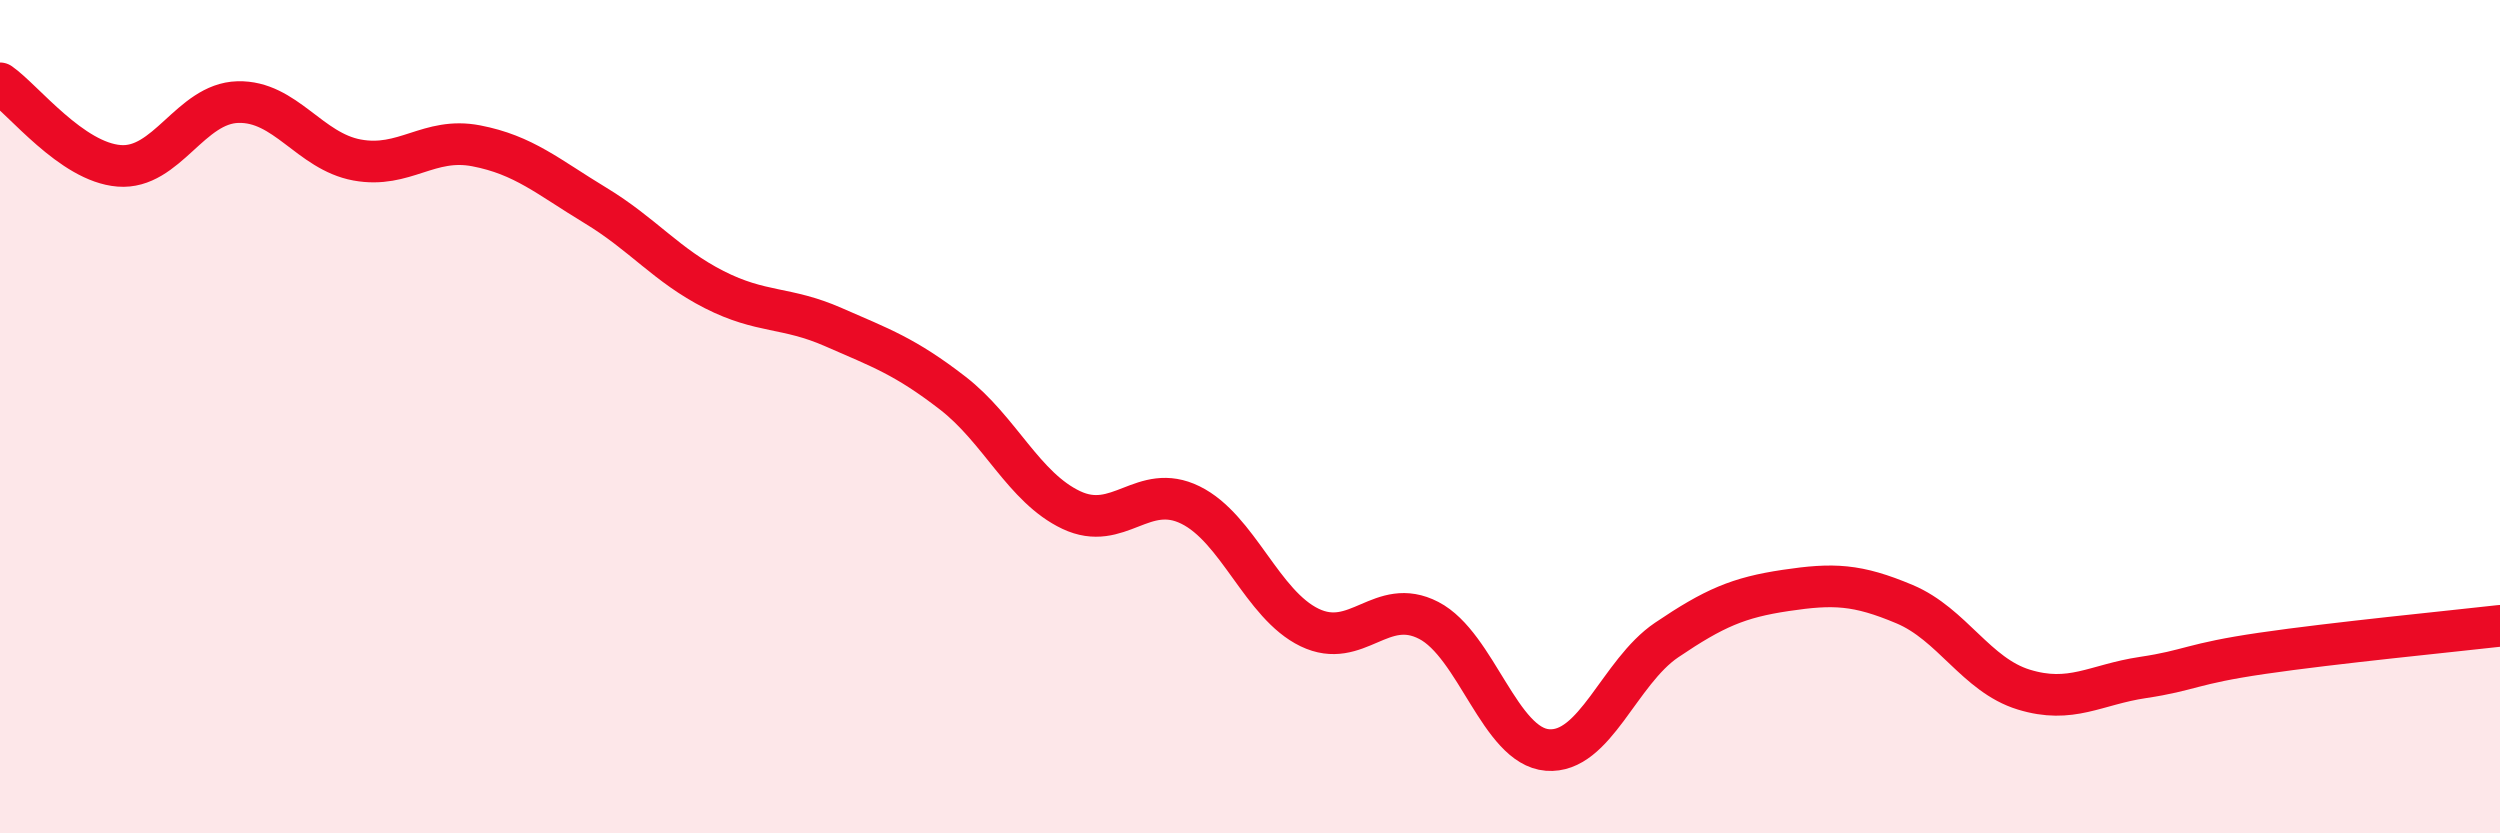
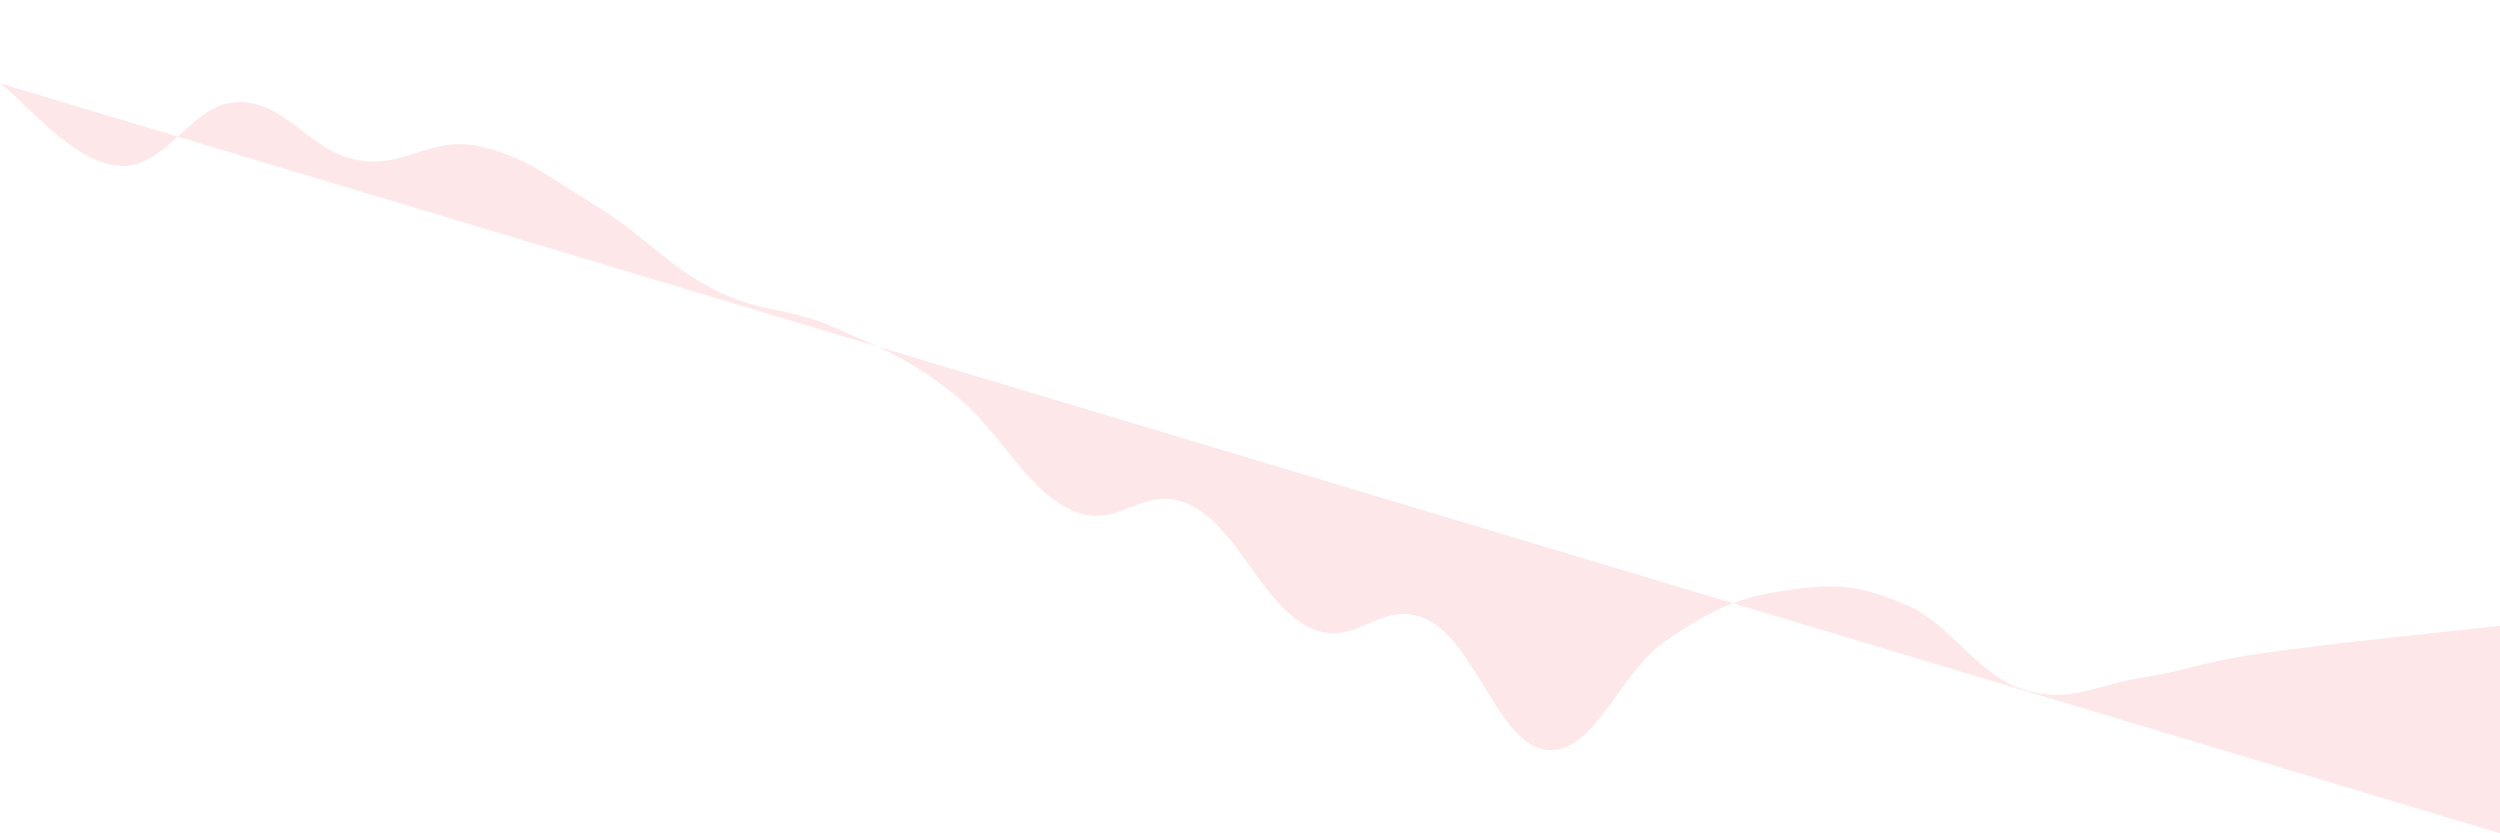
<svg xmlns="http://www.w3.org/2000/svg" width="60" height="20" viewBox="0 0 60 20">
-   <path d="M 0,2 C 0.57,2.4 1.72,3.89 2.86,3.98 C 4,4.07 4.57,2.48 5.71,2.45 C 6.85,2.42 7.43,3.63 8.57,3.84 C 9.71,4.05 10.29,3.28 11.43,3.5 C 12.57,3.72 13.15,4.24 14.29,4.93 C 15.43,5.62 16,6.37 17.14,6.95 C 18.28,7.53 18.86,7.35 20,7.85 C 21.14,8.35 21.72,8.55 22.86,9.43 C 24,10.31 24.57,11.7 25.71,12.24 C 26.85,12.78 27.43,11.56 28.57,12.12 C 29.71,12.68 30.29,14.51 31.43,15.06 C 32.57,15.61 33.15,14.3 34.29,14.89 C 35.43,15.48 36,17.91 37.14,18 C 38.28,18.09 38.86,16.13 40,15.36 C 41.14,14.59 41.72,14.34 42.86,14.17 C 44,14 44.57,14.02 45.71,14.5 C 46.85,14.98 47.43,16.2 48.57,16.55 C 49.71,16.9 50.29,16.43 51.43,16.26 C 52.57,16.09 52.58,15.93 54.29,15.68 C 56,15.43 58.86,15.15 60,15.02L60 20L0 20Z" fill="#EB0A25" opacity="0.1" stroke-linecap="round" stroke-linejoin="round" />
-   <path d="M 0,2 C 0.57,2.4 1.72,3.89 2.86,3.98 C 4,4.07 4.57,2.48 5.71,2.45 C 6.85,2.42 7.43,3.63 8.57,3.84 C 9.71,4.05 10.29,3.28 11.43,3.5 C 12.57,3.72 13.15,4.24 14.29,4.93 C 15.43,5.62 16,6.37 17.14,6.95 C 18.28,7.53 18.86,7.35 20,7.85 C 21.14,8.35 21.72,8.55 22.86,9.43 C 24,10.31 24.57,11.7 25.71,12.24 C 26.85,12.78 27.43,11.56 28.57,12.12 C 29.71,12.68 30.29,14.51 31.43,15.06 C 32.57,15.61 33.15,14.3 34.29,14.89 C 35.43,15.48 36,17.91 37.14,18 C 38.28,18.09 38.86,16.13 40,15.36 C 41.14,14.59 41.72,14.34 42.86,14.17 C 44,14 44.57,14.02 45.71,14.5 C 46.85,14.98 47.43,16.2 48.57,16.55 C 49.71,16.9 50.29,16.43 51.43,16.26 C 52.57,16.09 52.58,15.93 54.29,15.68 C 56,15.43 58.86,15.15 60,15.02" stroke="#EB0A25" stroke-width="1" fill="none" stroke-linecap="round" stroke-linejoin="round" />
+   <path d="M 0,2 C 0.57,2.4 1.72,3.89 2.86,3.98 C 4,4.07 4.57,2.48 5.71,2.45 C 6.85,2.42 7.43,3.63 8.57,3.84 C 9.71,4.05 10.29,3.28 11.43,3.5 C 12.57,3.72 13.15,4.24 14.29,4.93 C 15.43,5.62 16,6.37 17.14,6.95 C 18.28,7.53 18.86,7.35 20,7.85 C 21.14,8.35 21.72,8.55 22.86,9.43 C 24,10.31 24.57,11.7 25.71,12.24 C 26.85,12.78 27.43,11.56 28.57,12.12 C 29.71,12.68 30.29,14.51 31.43,15.06 C 32.57,15.61 33.15,14.3 34.29,14.89 C 35.43,15.48 36,17.91 37.14,18 C 38.28,18.09 38.86,16.13 40,15.36 C 41.14,14.59 41.72,14.34 42.86,14.17 C 44,14 44.57,14.02 45.71,14.5 C 46.85,14.98 47.43,16.2 48.57,16.55 C 49.71,16.9 50.29,16.43 51.43,16.26 C 52.57,16.09 52.58,15.93 54.29,15.68 C 56,15.43 58.86,15.15 60,15.02L60 20Z" fill="#EB0A25" opacity="0.1" stroke-linecap="round" stroke-linejoin="round" />
</svg>